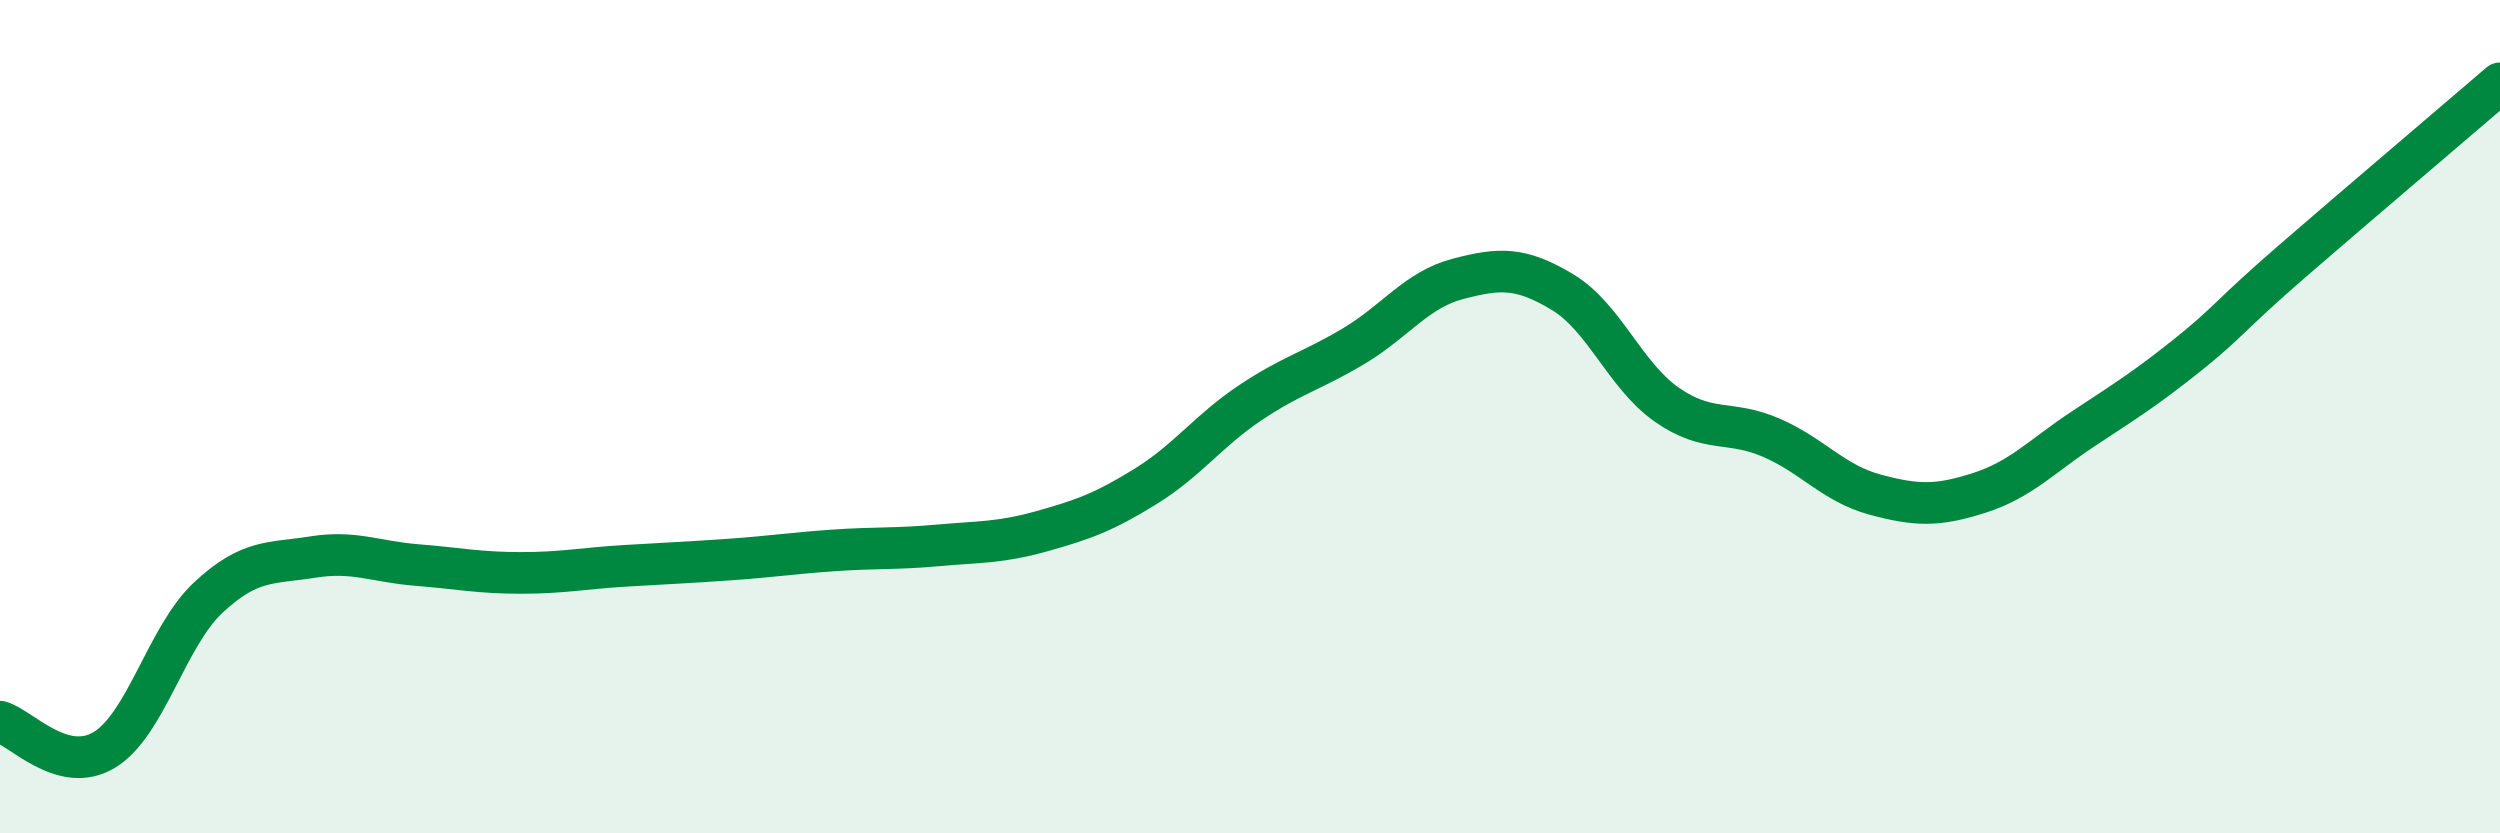
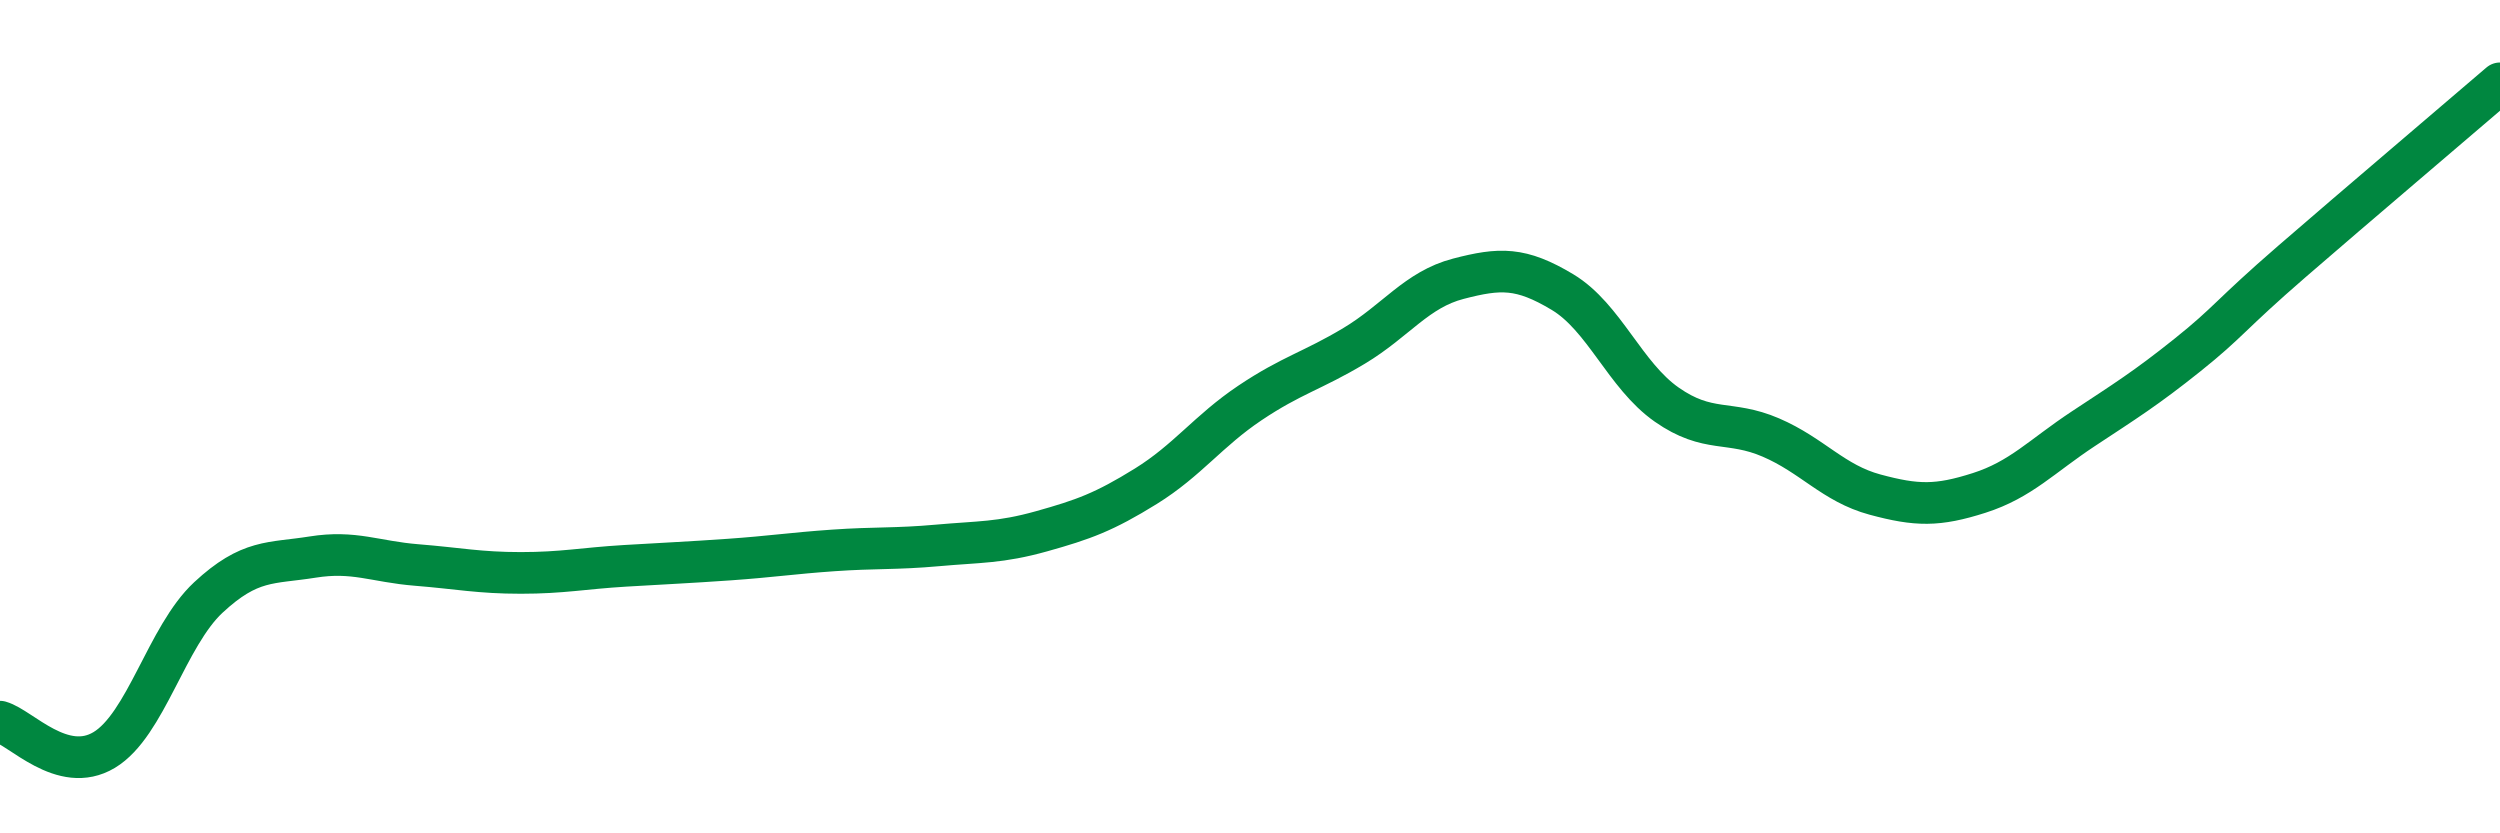
<svg xmlns="http://www.w3.org/2000/svg" width="60" height="20" viewBox="0 0 60 20">
-   <path d="M 0,17.32 C 0.5,17.46 1.5,18.6 2.5,18 C 3.5,17.4 4,15.27 5,14.34 C 6,13.41 6.5,13.53 7.5,13.37 C 8.5,13.21 9,13.48 10,13.56 C 11,13.64 11.5,13.75 12.5,13.75 C 13.5,13.75 14,13.64 15,13.58 C 16,13.52 16.5,13.5 17.5,13.43 C 18.5,13.36 19,13.28 20,13.21 C 21,13.14 21.5,13.18 22.5,13.09 C 23.5,13 24,13.03 25,12.75 C 26,12.47 26.5,12.29 27.5,11.67 C 28.5,11.05 29,10.34 30,9.67 C 31,9 31.5,8.9 32.5,8.3 C 33.5,7.7 34,6.95 35,6.69 C 36,6.43 36.5,6.41 37.5,7.01 C 38.5,7.61 39,9.01 40,9.71 C 41,10.41 41.5,10.07 42.5,10.5 C 43.5,10.93 44,11.6 45,11.87 C 46,12.14 46.5,12.15 47.5,11.83 C 48.5,11.51 49,10.95 50,10.29 C 51,9.63 51.5,9.32 52.5,8.52 C 53.5,7.72 53.5,7.58 55,6.28 C 56.5,4.98 59,2.86 60,2L60 20L0 20Z" fill="#008740" opacity="0.1" stroke-linecap="round" stroke-linejoin="round" />
  <path d="M 0,17.32 C 0.5,17.46 1.5,18.6 2.5,18 C 3.5,17.4 4,15.27 5,14.34 C 6,13.41 6.5,13.53 7.5,13.37 C 8.5,13.21 9,13.48 10,13.56 C 11,13.64 11.5,13.75 12.5,13.75 C 13.5,13.75 14,13.64 15,13.58 C 16,13.52 16.5,13.5 17.5,13.43 C 18.5,13.36 19,13.28 20,13.21 C 21,13.14 21.5,13.18 22.5,13.09 C 23.5,13 24,13.03 25,12.75 C 26,12.47 26.5,12.29 27.5,11.67 C 28.5,11.05 29,10.34 30,9.67 C 31,9 31.5,8.9 32.5,8.3 C 33.5,7.7 34,6.95 35,6.69 C 36,6.43 36.5,6.41 37.5,7.01 C 38.5,7.61 39,9.01 40,9.71 C 41,10.41 41.5,10.07 42.5,10.5 C 43.5,10.93 44,11.6 45,11.87 C 46,12.14 46.5,12.15 47.5,11.83 C 48.5,11.51 49,10.95 50,10.29 C 51,9.63 51.5,9.32 52.5,8.52 C 53.5,7.72 53.5,7.58 55,6.28 C 56.5,4.98 59,2.86 60,2" stroke="#008740" stroke-width="1" fill="none" stroke-linecap="round" stroke-linejoin="round" />
</svg>